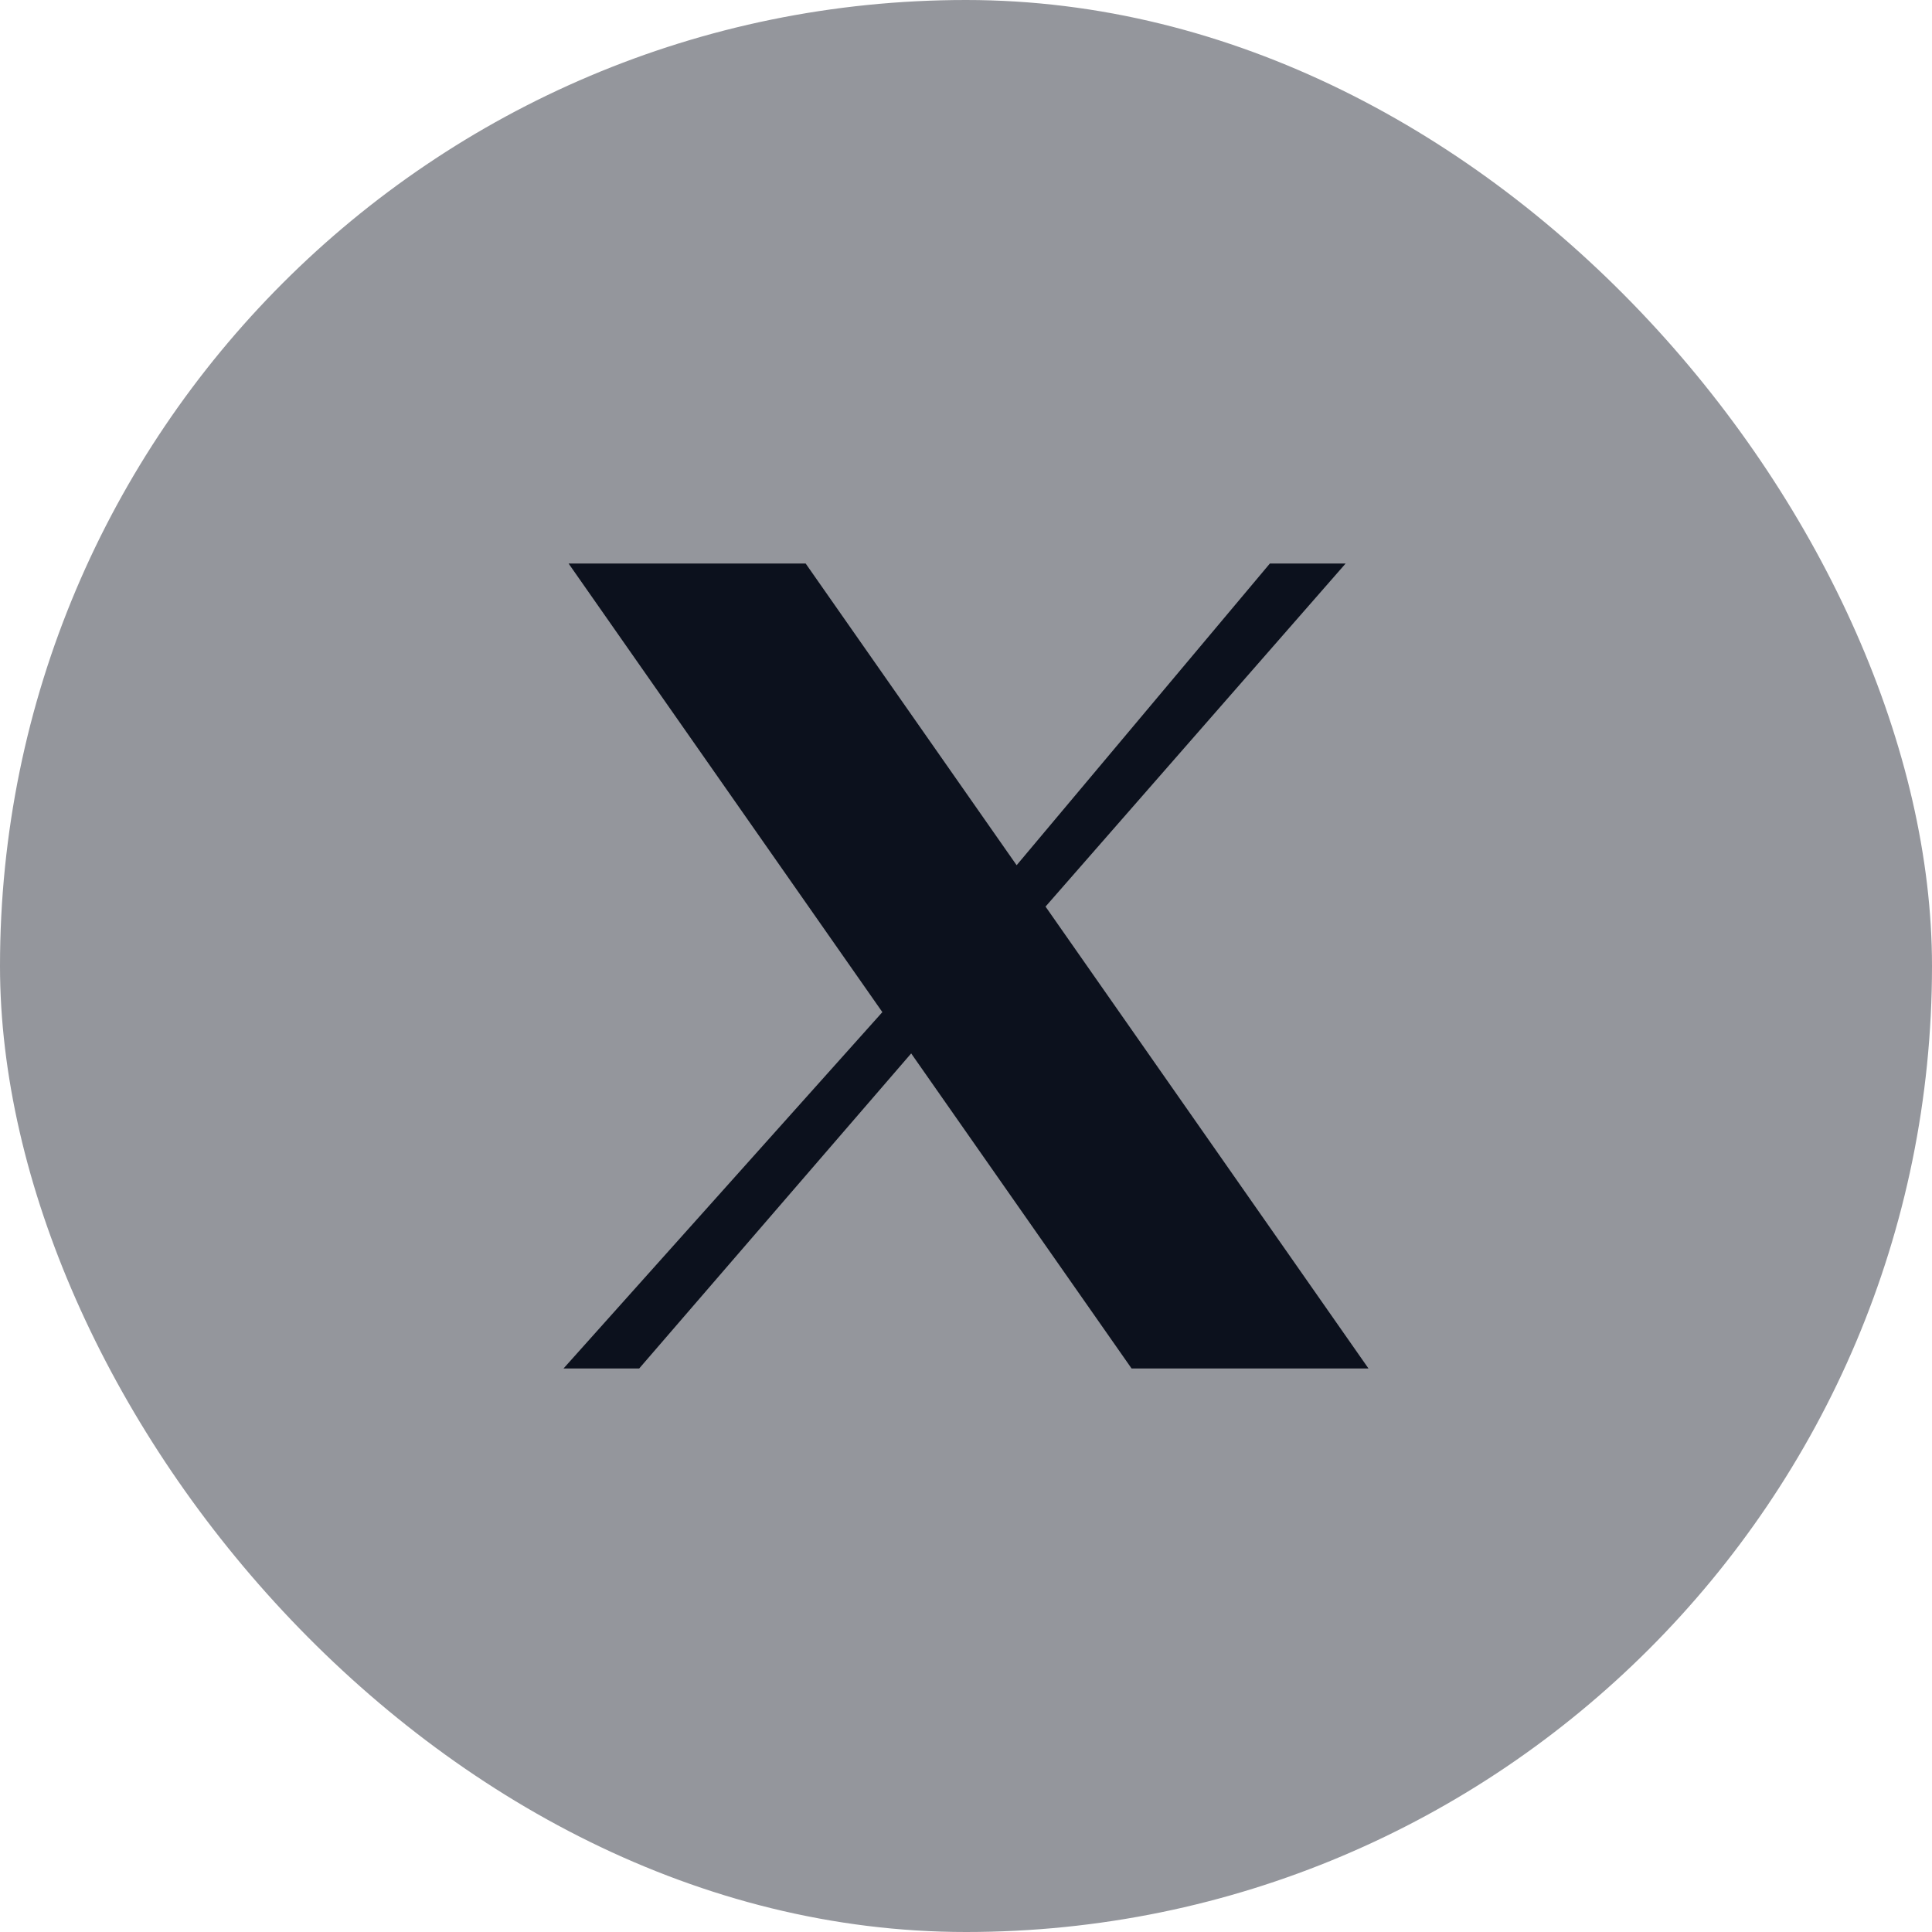
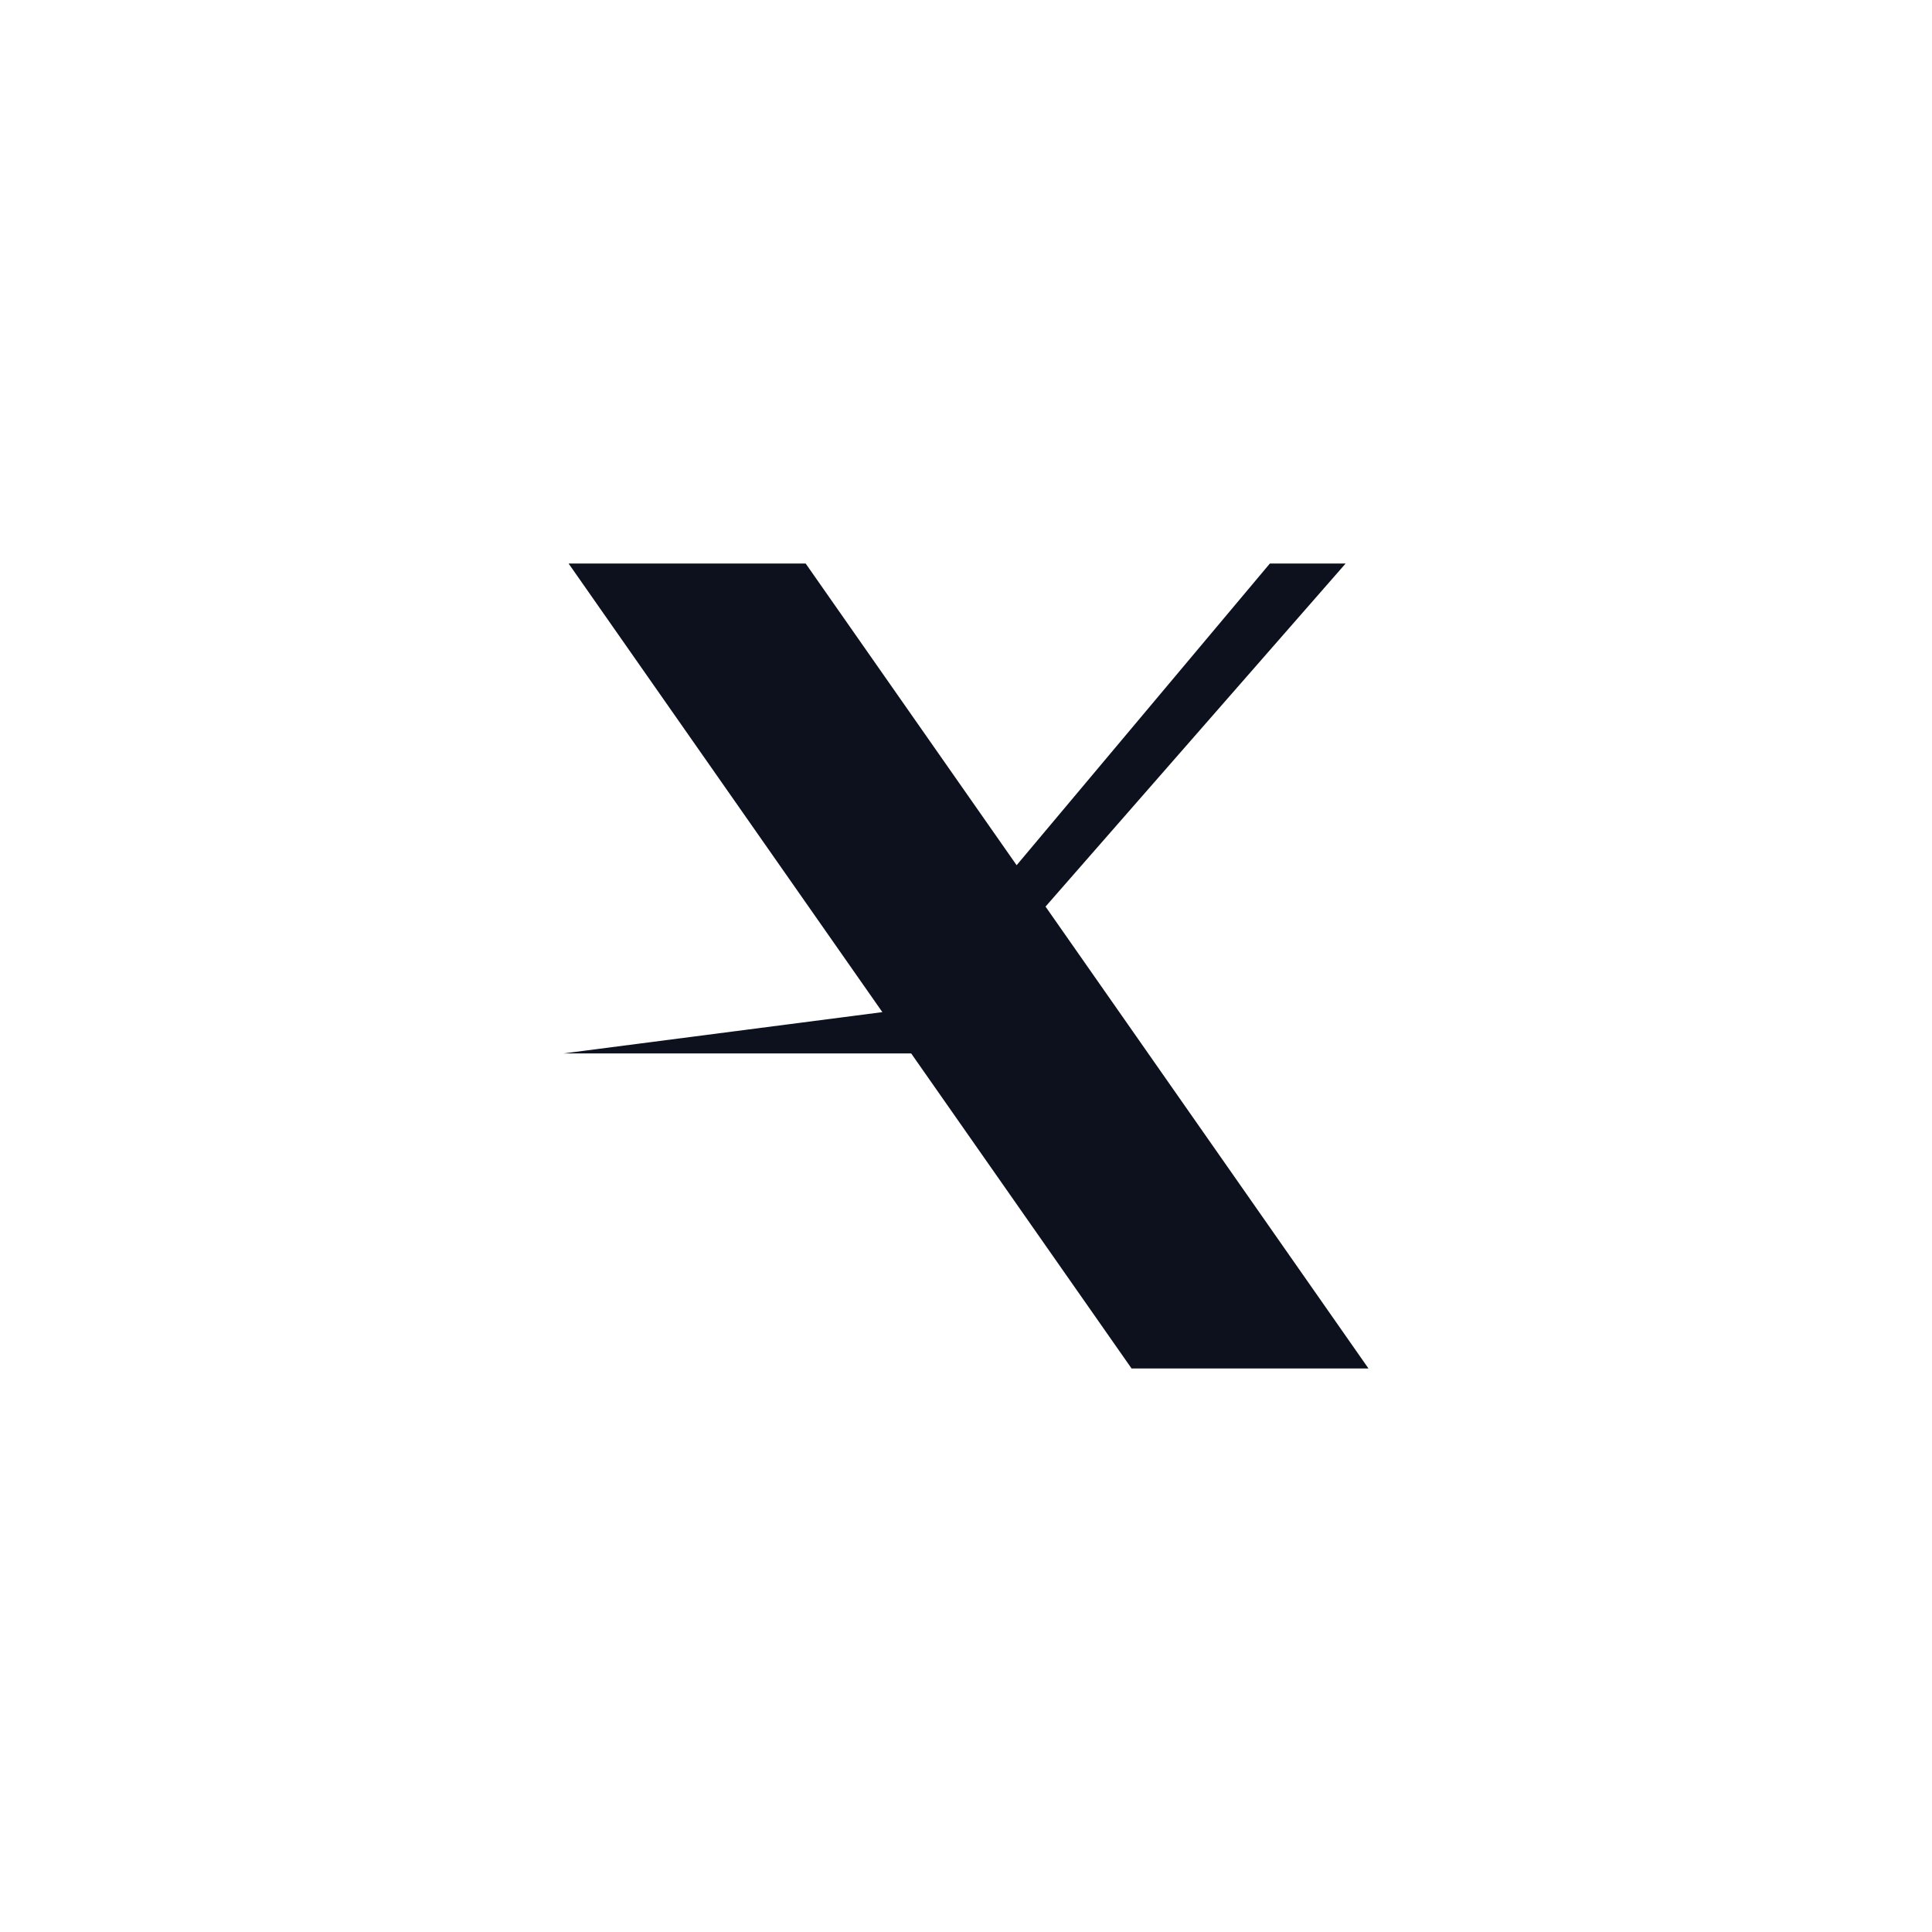
<svg xmlns="http://www.w3.org/2000/svg" width="24" height="24" viewBox="0 0 24 24" fill="none">
-   <rect width="24" height="24" rx="12" fill="#94969C" />
-   <path d="M7.063 7H10.008L12.629 10.748L15.775 7H16.716L12.988 11.262L17 17H14.057L11.319 13.086L7.94 17H7L10.961 12.573L7.063 7Z" fill="#0C111D" />
+   <path d="M7.063 7H10.008L12.629 10.748L15.775 7H16.716L12.988 11.262L17 17H14.057L11.319 13.086H7L10.961 12.573L7.063 7Z" fill="#0C111D" />
</svg>